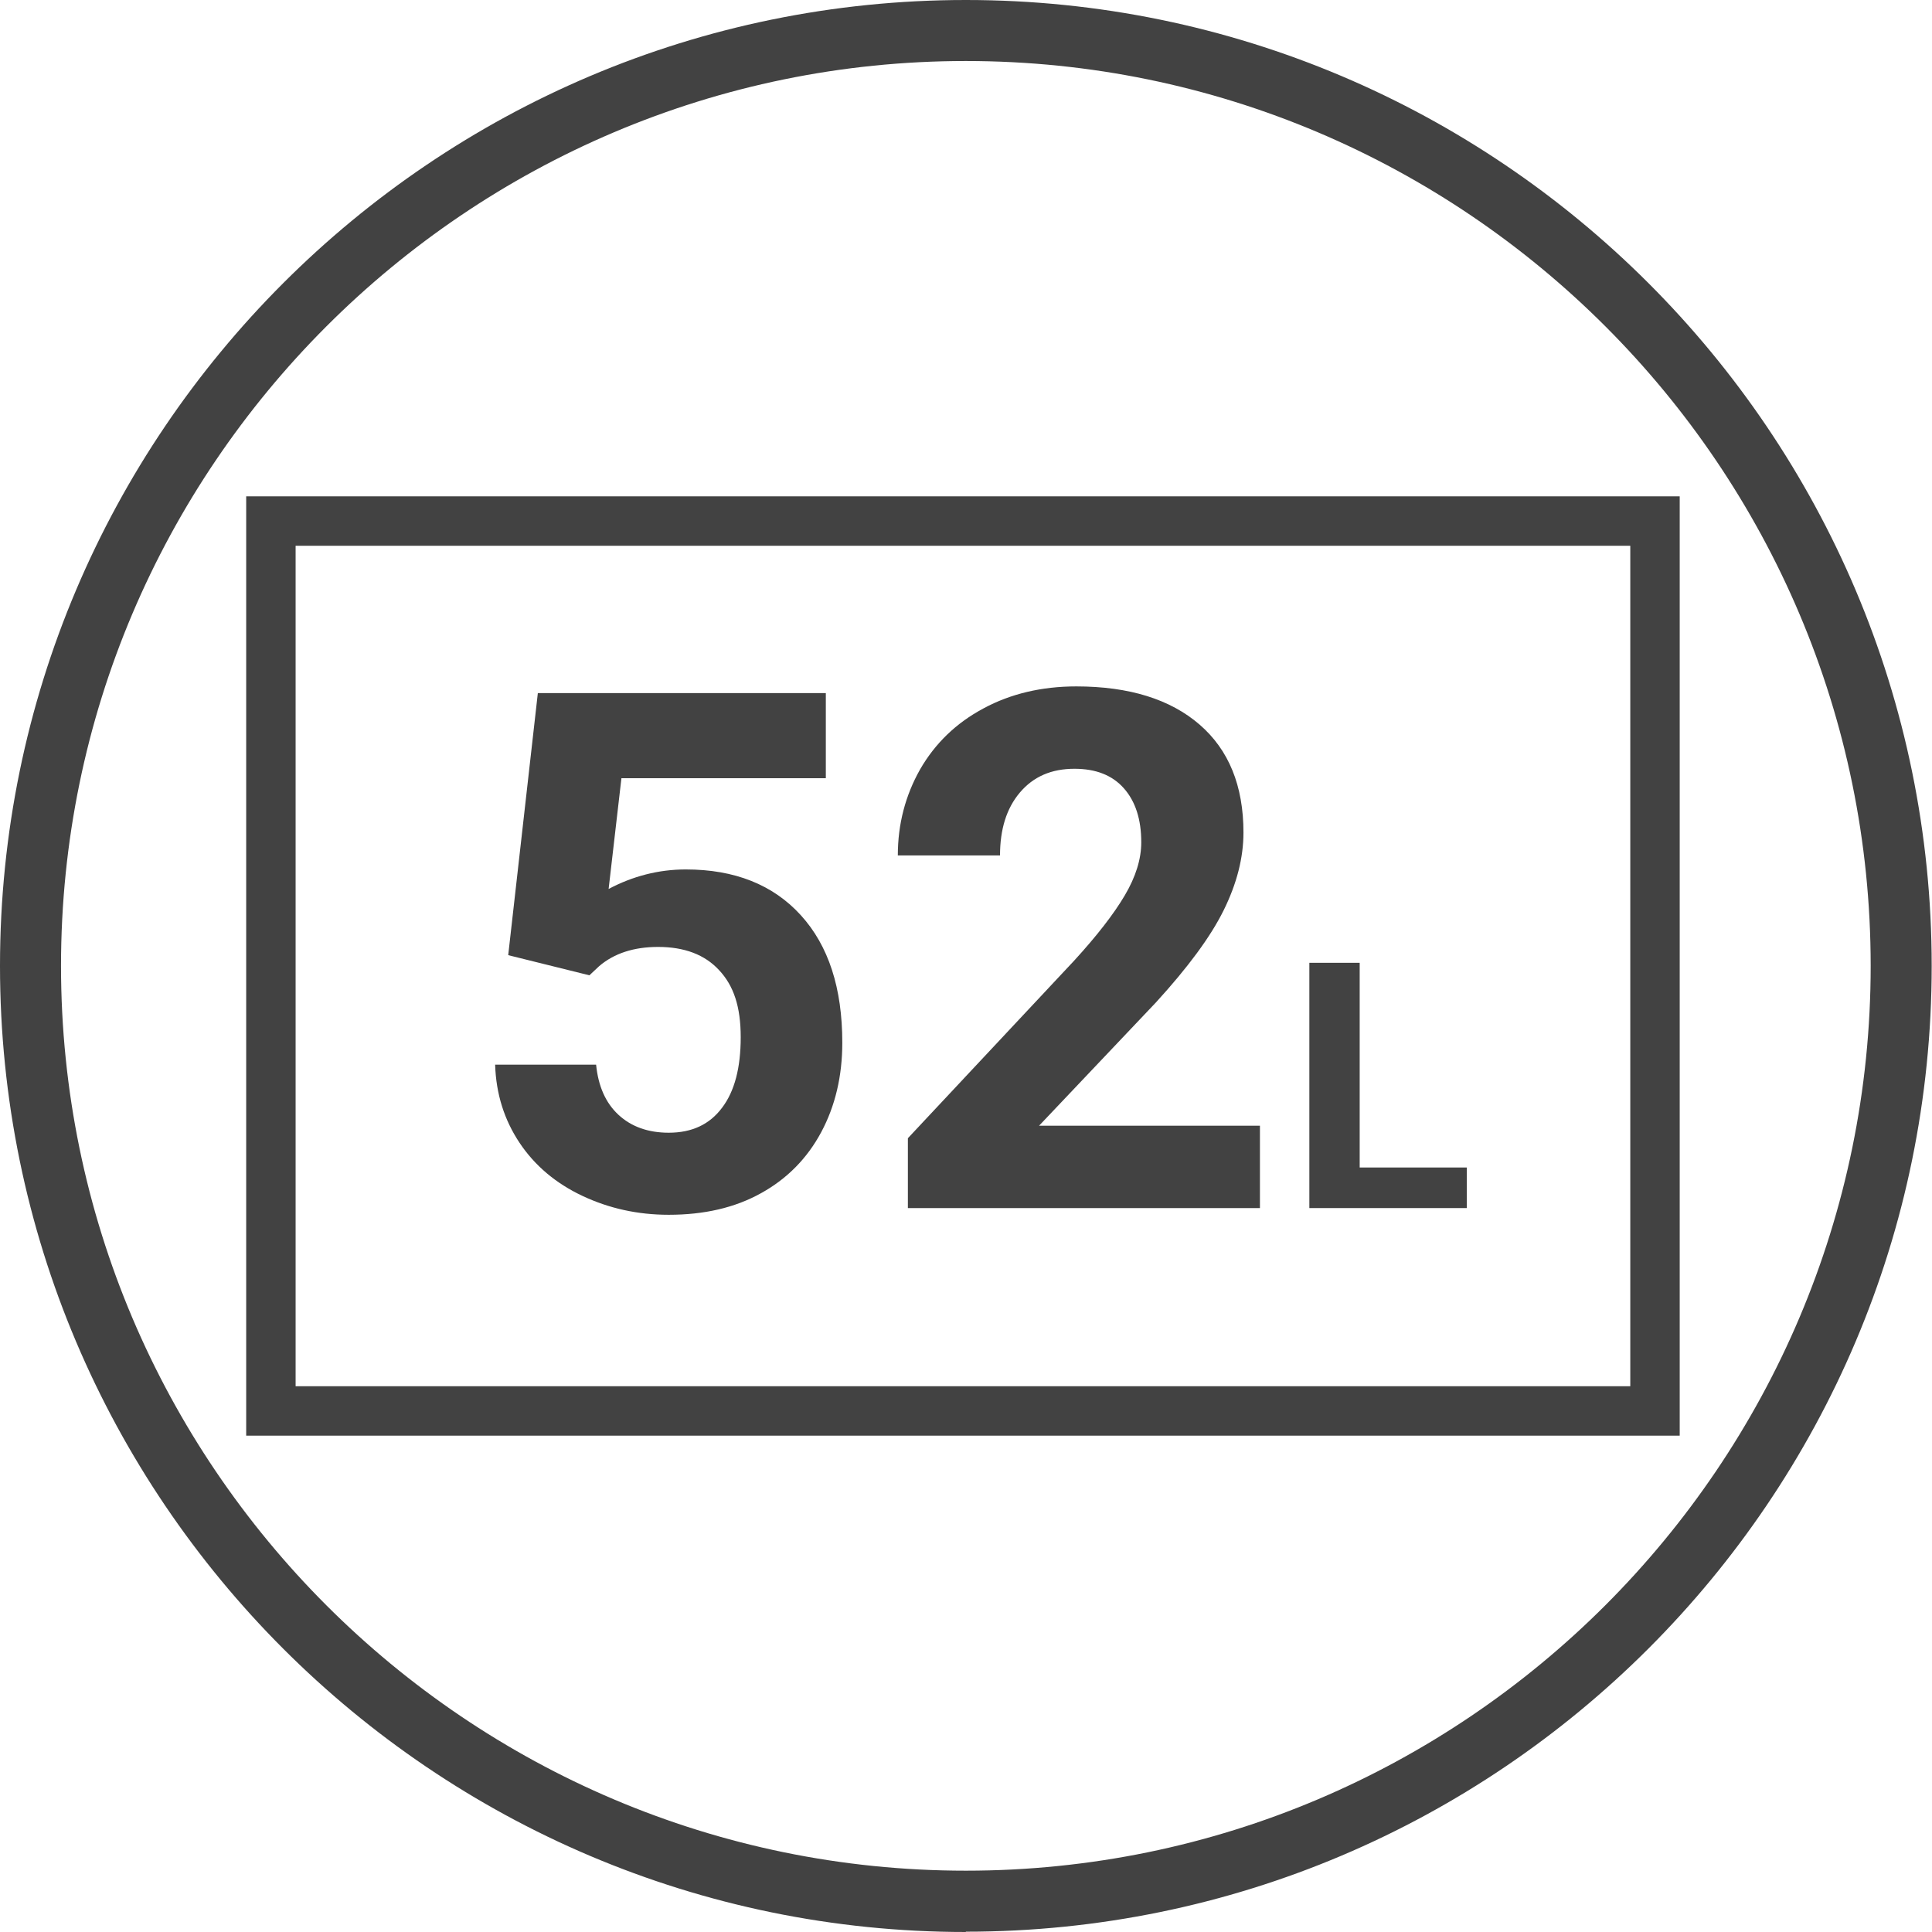
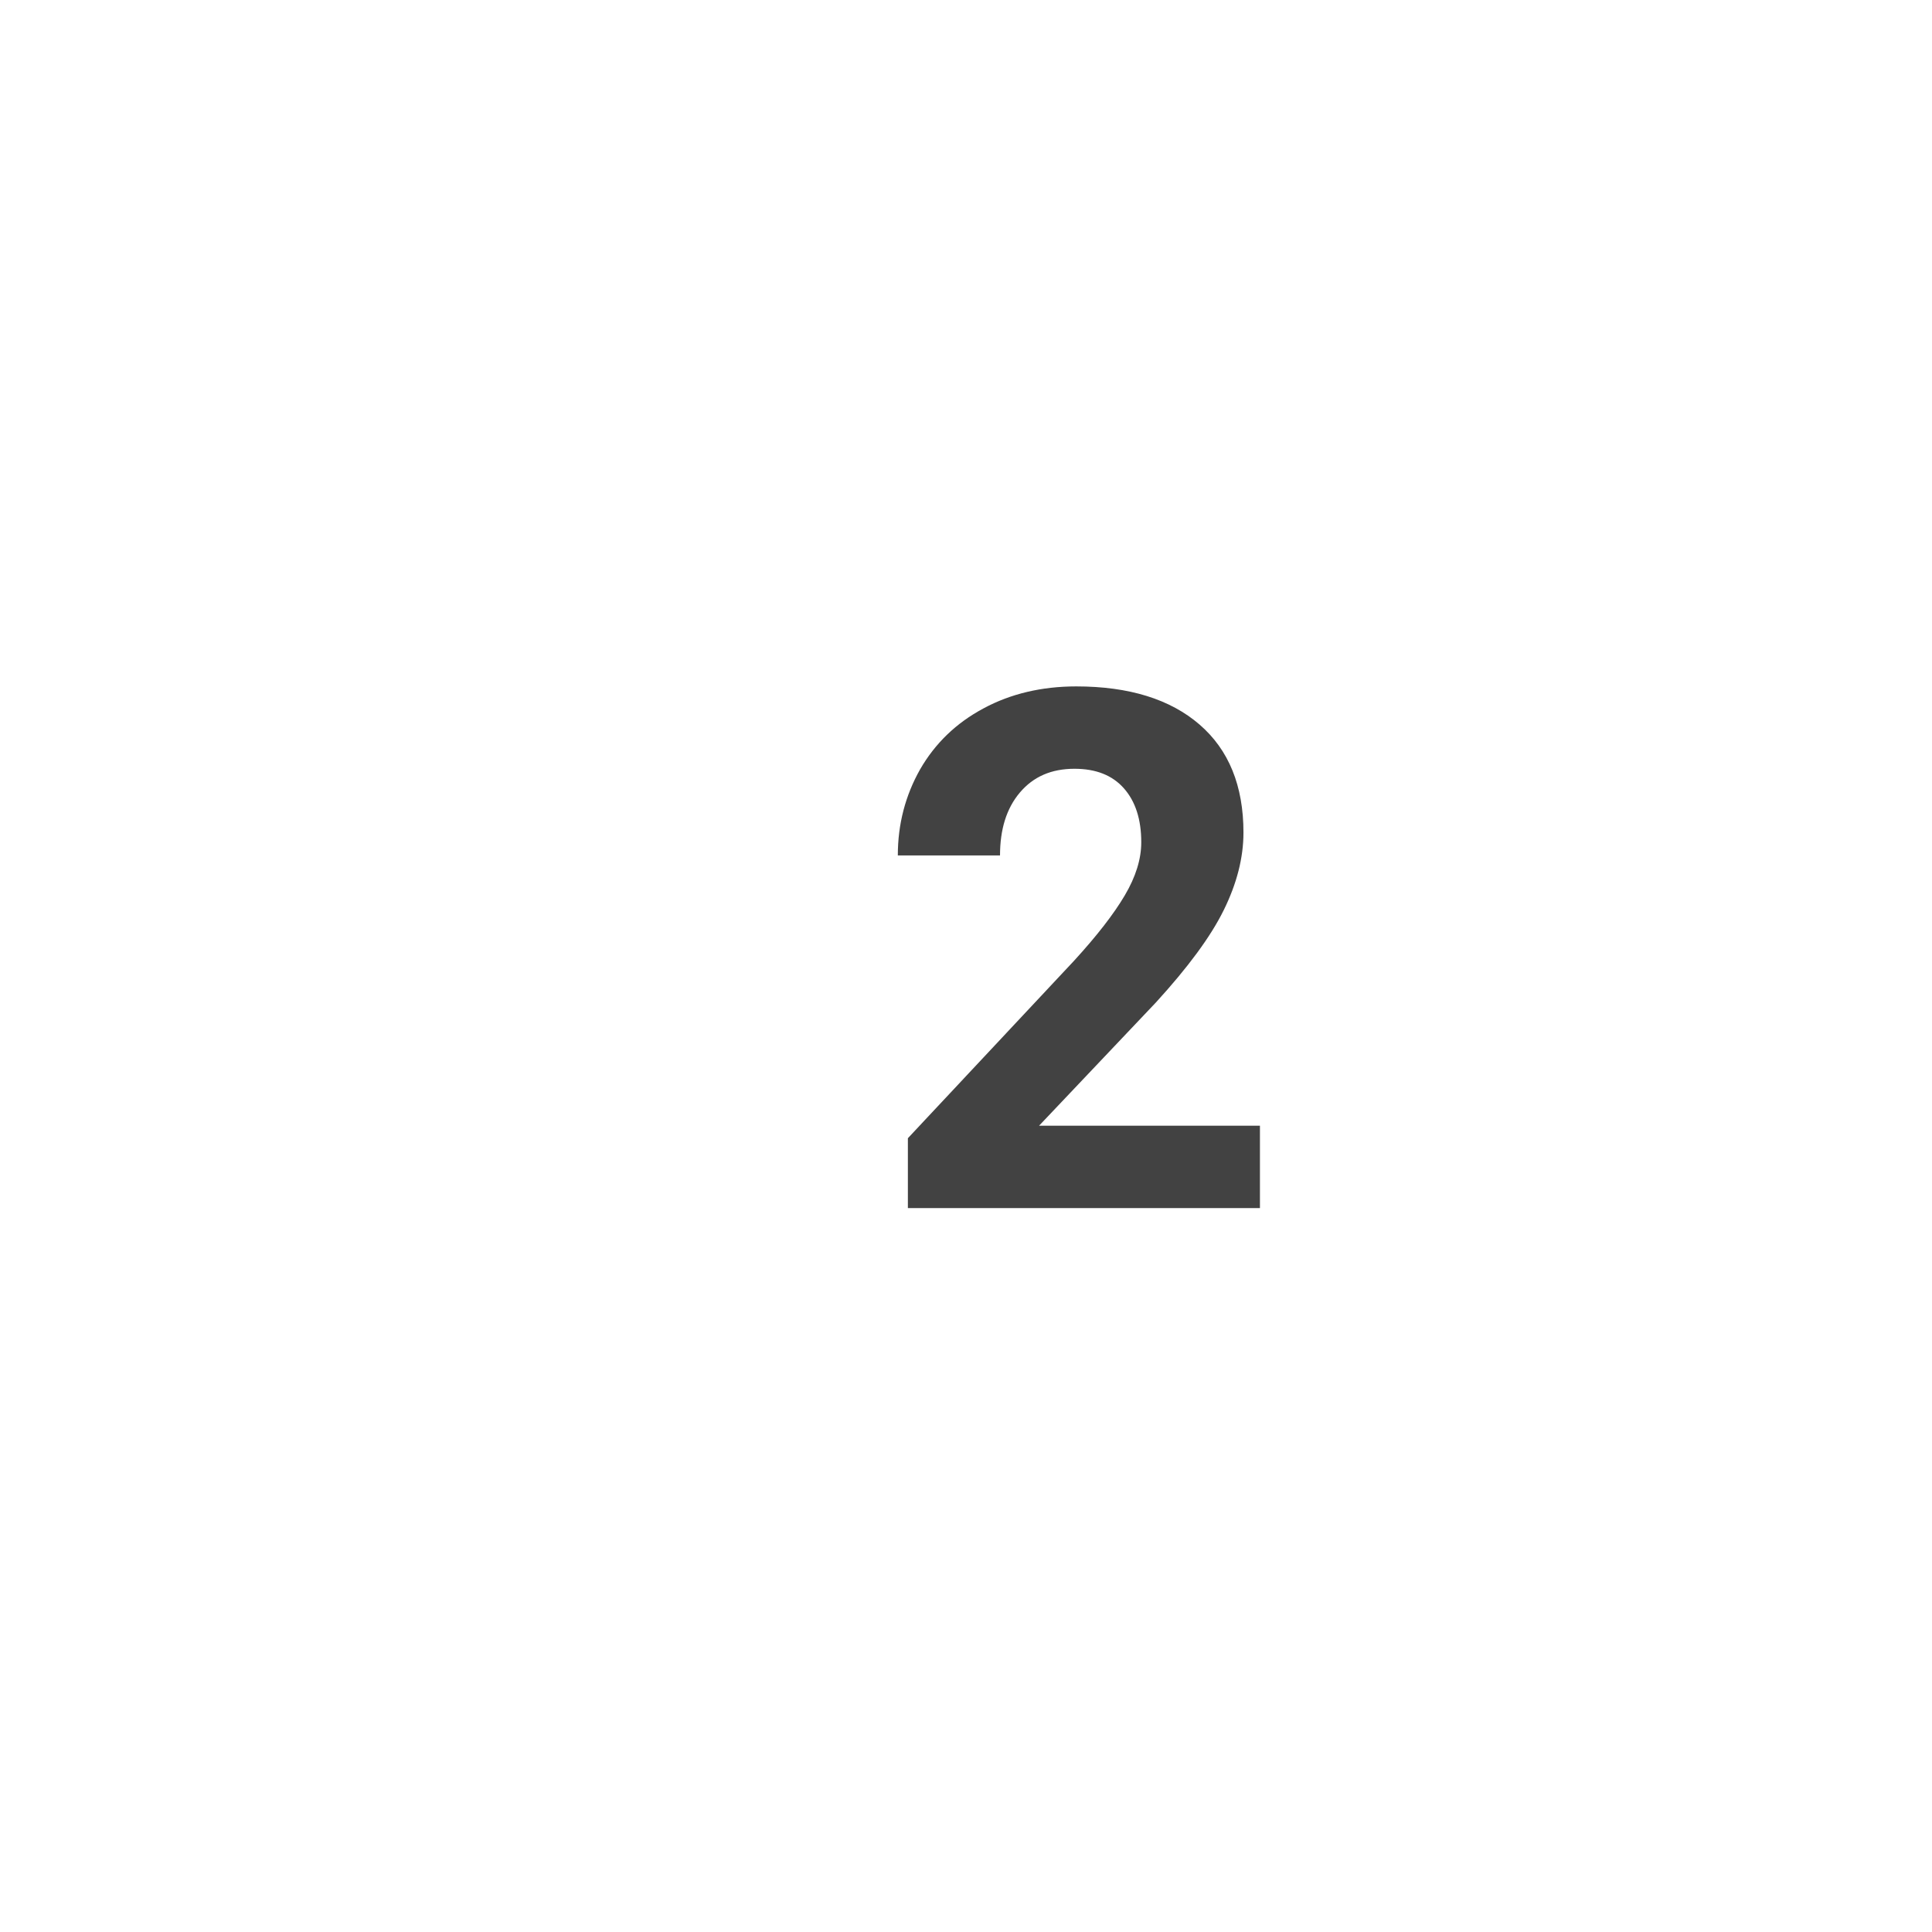
<svg xmlns="http://www.w3.org/2000/svg" id="Livello_2" viewBox="0 0 63.33 63.33">
  <defs>
    <style>
      .cls-1 {
        fill: none;
        stroke: #424242;
        stroke-miterlimit: 10;
        stroke-width: 1.62px;
      }

      .cls-2 {
        fill: #424242;
      }
    </style>
  </defs>
  <g id="Livello_1-2" data-name="Livello_1">
    <g>
-       <path class="cls-2" d="M31.66,63.33C14.2,63.33,0,49.12,0,31.66S14.2,0,31.66,0s31.66,14.2,31.66,31.66-14.2,31.66-31.66,31.66ZM31.66,2C15.31,2,2,15.31,2,31.66s13.31,29.66,29.66,29.66,29.66-13.31,29.66-29.66S48.02,2,31.66,2Z" />
-       <rect class="cls-1" x="8.88" y="17.08" width="45.37" height="29.17" />
      <g>
-         <path class="cls-2" d="M16.66,31.3l.97-8.58h9.44v2.79h-6.7l-.42,3.63c.79-.42,1.64-.64,2.53-.64,1.6,0,2.86.5,3.77,1.5.91,1,1.36,2.39,1.36,4.18,0,1.09-.23,2.07-.69,2.93-.46.86-1.12,1.53-1.97,2-.86.48-1.87.71-3.03.71-1.02,0-1.96-.21-2.83-.62s-1.56-.99-2.06-1.74-.77-1.6-.8-2.56h3.31c.07.7.31,1.25.73,1.64.42.39.97.59,1.65.59.76,0,1.34-.27,1.75-.82.41-.54.61-1.31.61-2.31s-.23-1.69-.71-2.2c-.47-.51-1.14-.76-2-.76-.79,0-1.44.21-1.93.63l-.32.3-2.66-.66Z" />
        <path class="cls-2" d="M41.3,39.6h-11.54v-2.29l5.45-5.82c.75-.82,1.3-1.53,1.66-2.14s.54-1.19.54-1.74c0-.75-.19-1.34-.57-1.77-.38-.43-.92-.64-1.62-.64-.76,0-1.35.26-1.79.78s-.65,1.21-.65,2.06h-3.35c0-1.03.25-1.97.73-2.82.49-.85,1.18-1.52,2.08-2,.89-.48,1.91-.72,3.04-.72,1.73,0,3.08.42,4.04,1.25.96.83,1.44,2.01,1.44,3.54,0,.83-.22,1.68-.65,2.55-.43.87-1.17,1.87-2.22,3.02l-3.83,4.04h7.24v2.7Z" />
-         <path class="cls-2" d="M44.57,38.27h3.51v1.33h-5.16v-8.04h1.65v6.71Z" />
      </g>
    </g>
  </g>
</svg>